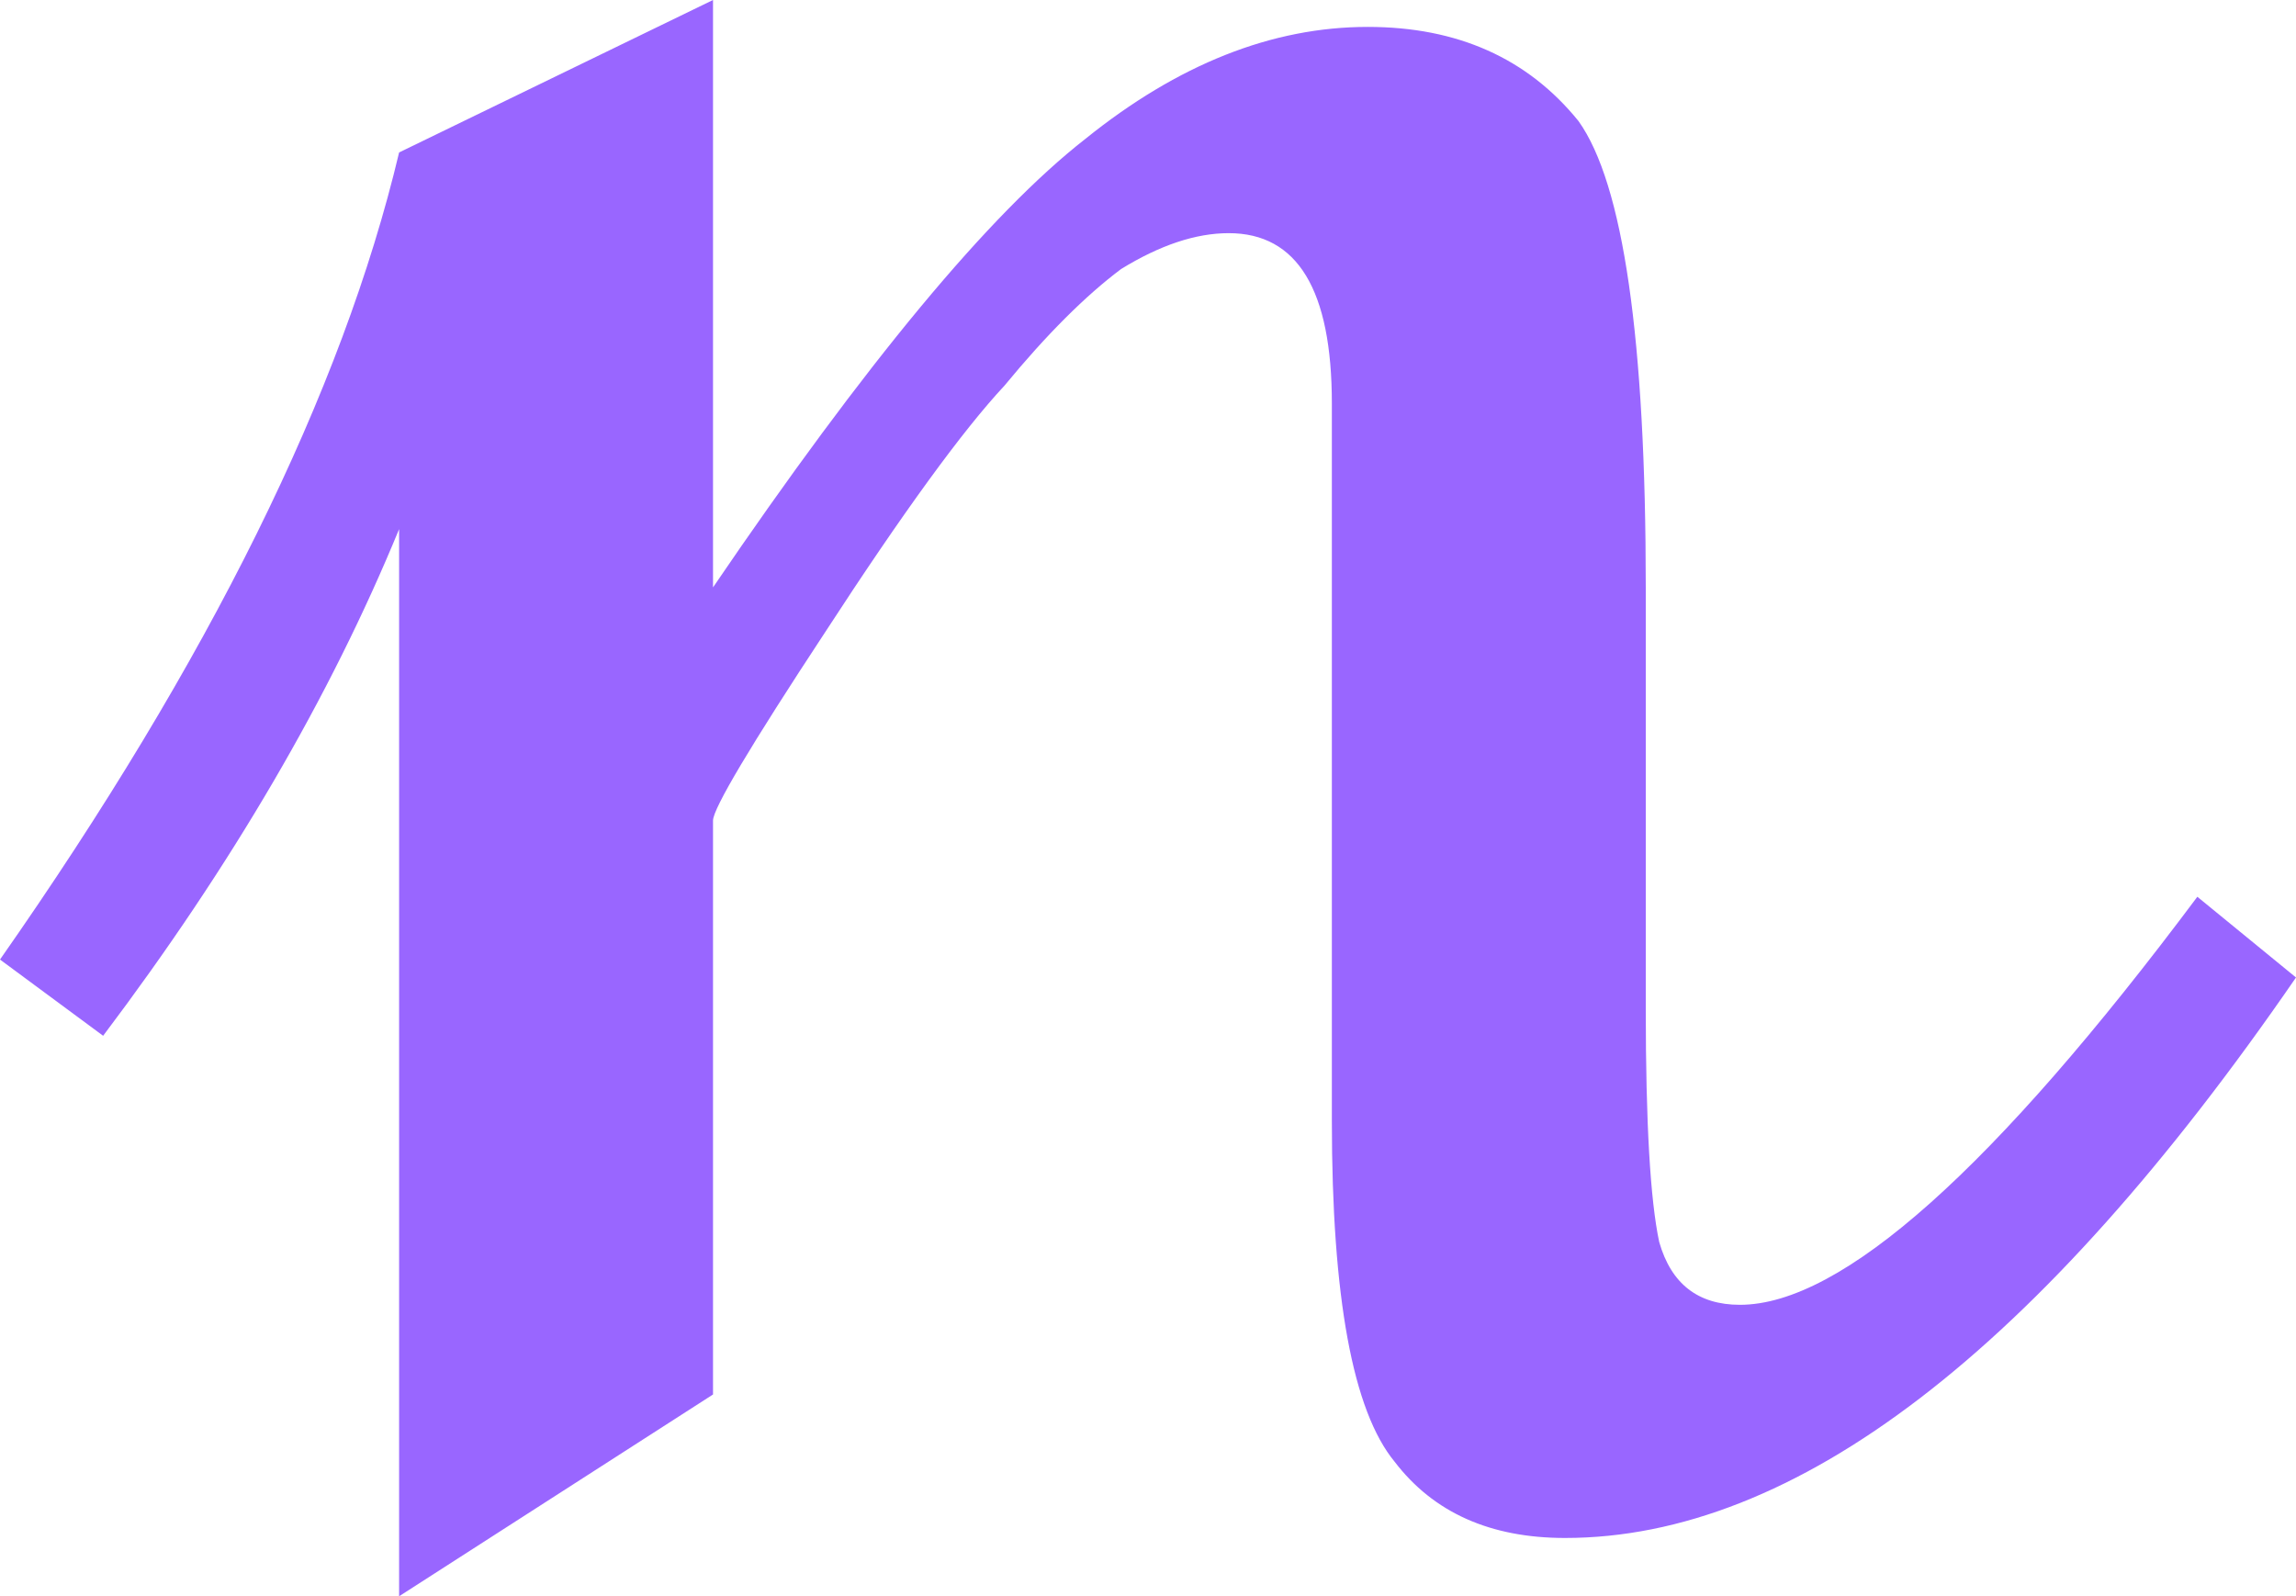
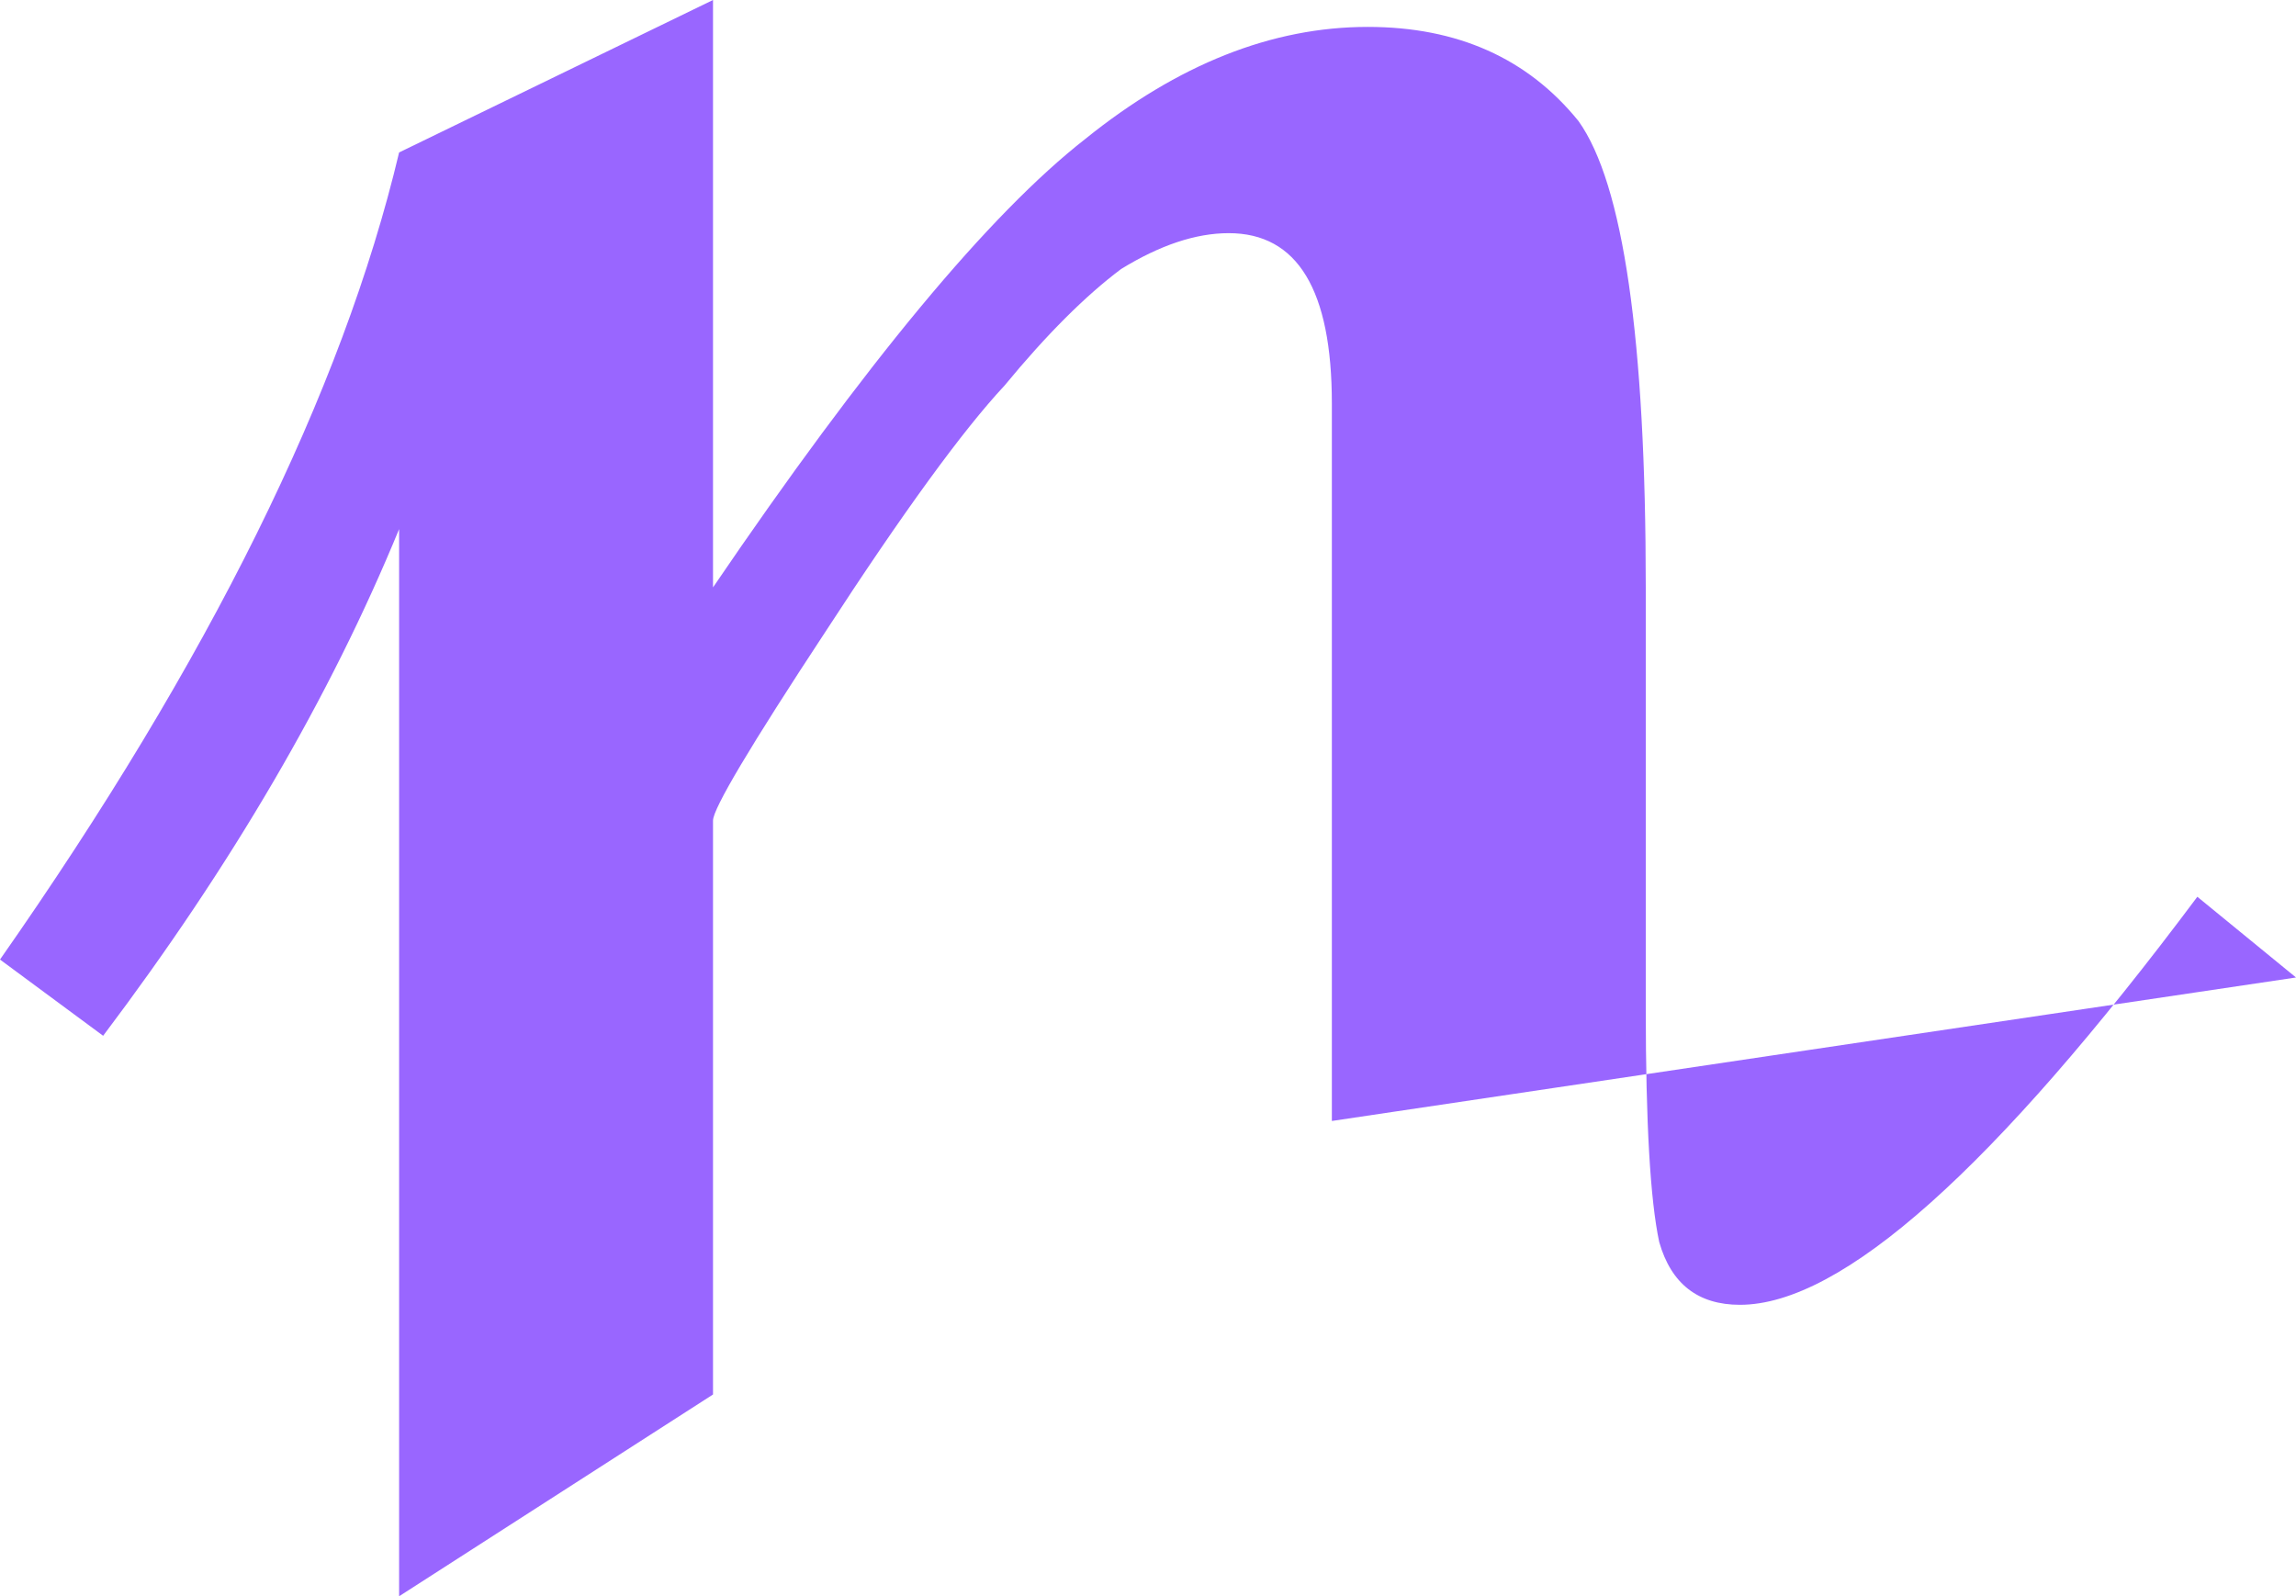
<svg xmlns="http://www.w3.org/2000/svg" height="17.8px" width="25.6px">
  <g transform="matrix(1.0, 0.0, 0.0, 1.0, 12.8, 8.9)">
-     <path d="M12.8 2.0 L11.7 1.1 Q8.3 5.65 6.6 5.65 5.9 5.65 5.7 4.95 5.55 4.25 5.55 2.35 L5.55 -2.35 Q5.55 -6.5 4.8 -7.55 3.95 -8.6 2.45 -8.6 0.85 -8.6 -0.7 -7.35 -2.3 -6.1 -4.85 -2.35 L-4.85 -8.9 -8.35 -7.2 Q-9.3 -3.2 -12.8 1.8 L-11.65 2.65 Q-9.5 -0.2 -8.35 -3.0 L-8.35 8.9 -4.85 6.65 -4.85 0.25 Q-4.85 0.05 -3.6 -1.85 -2.3 -3.85 -1.6 -4.6 -0.9 -5.45 -0.3 -5.9 0.35 -6.3 0.9 -6.3 2.05 -6.3 2.05 -4.4 L2.05 3.6 Q2.05 6.55 2.75 7.4 3.4 8.25 4.65 8.25 8.5 8.25 12.8 2.0" fill="#9966ff" fill-rule="evenodd" stroke="none" />
+     <path d="M12.8 2.0 L11.7 1.1 Q8.3 5.65 6.6 5.65 5.9 5.65 5.7 4.95 5.55 4.25 5.55 2.35 L5.55 -2.35 Q5.55 -6.5 4.8 -7.55 3.95 -8.6 2.45 -8.6 0.85 -8.6 -0.7 -7.35 -2.3 -6.1 -4.85 -2.35 L-4.85 -8.9 -8.35 -7.2 Q-9.3 -3.2 -12.8 1.8 L-11.65 2.65 Q-9.5 -0.2 -8.35 -3.0 L-8.35 8.9 -4.85 6.65 -4.85 0.25 Q-4.85 0.05 -3.6 -1.85 -2.3 -3.85 -1.6 -4.6 -0.9 -5.45 -0.3 -5.9 0.35 -6.3 0.9 -6.3 2.05 -6.3 2.05 -4.4 L2.05 3.6 " fill="#9966ff" fill-rule="evenodd" stroke="none" />
  </g>
</svg>